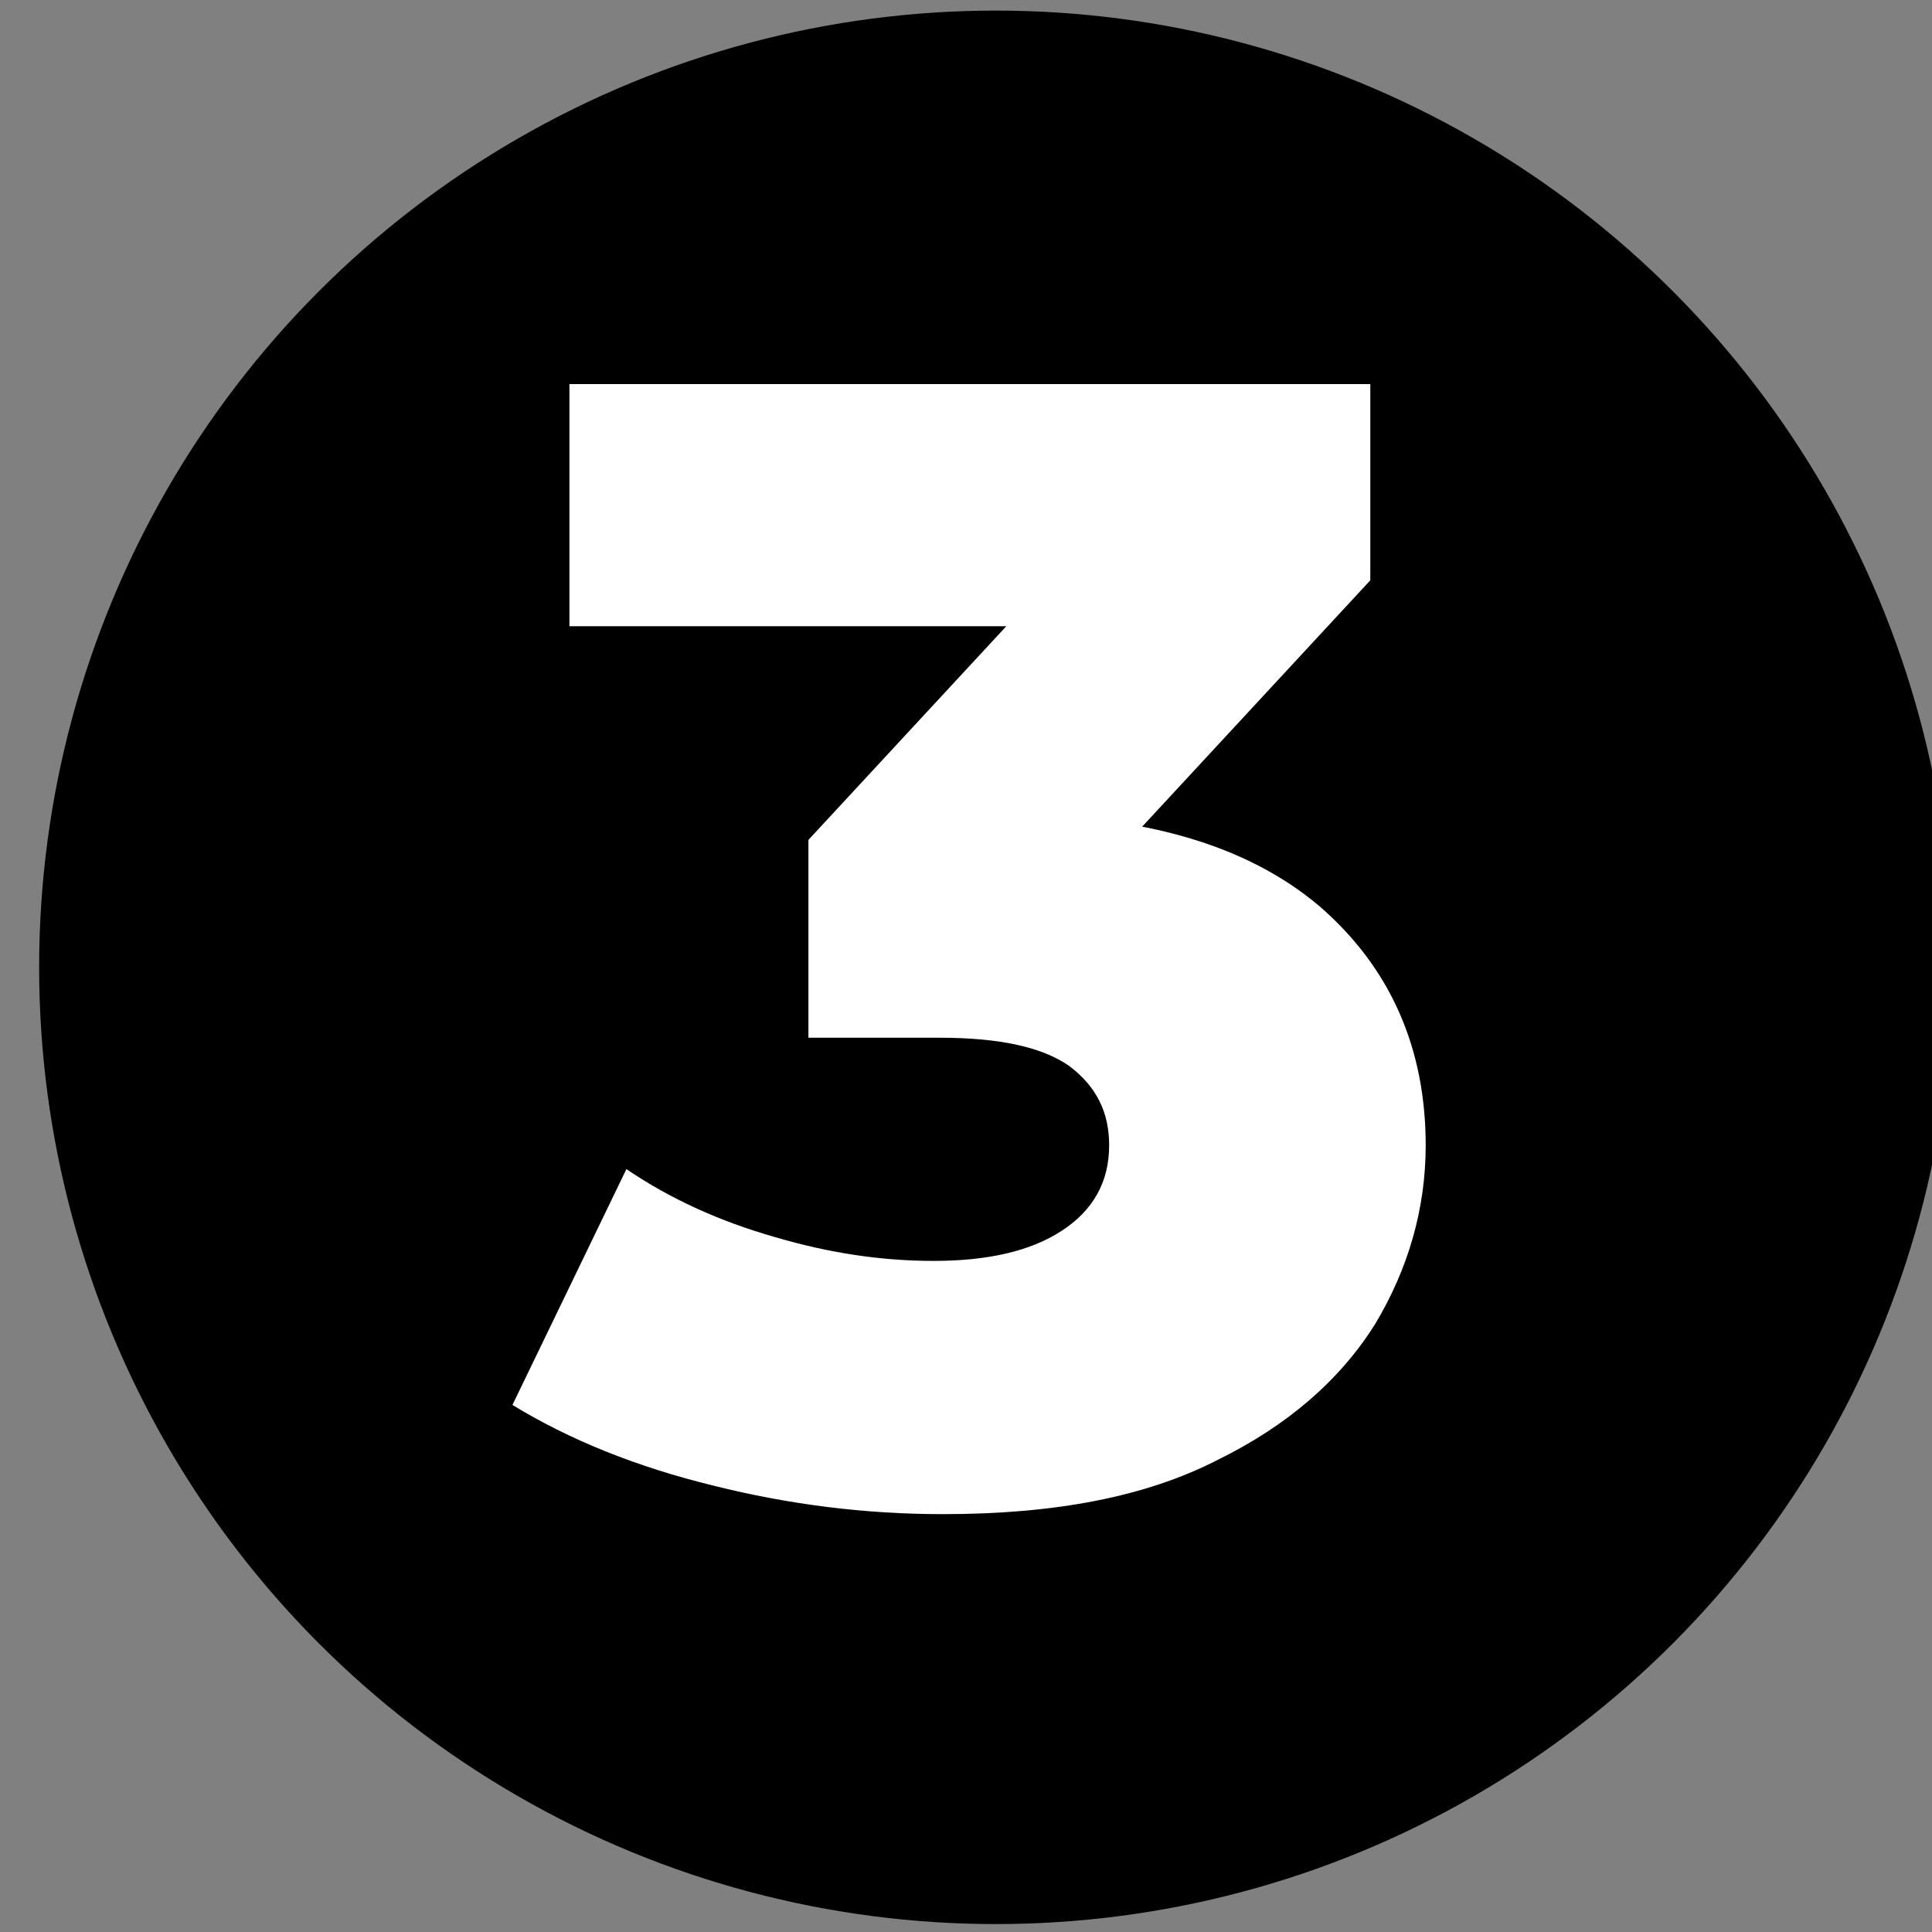
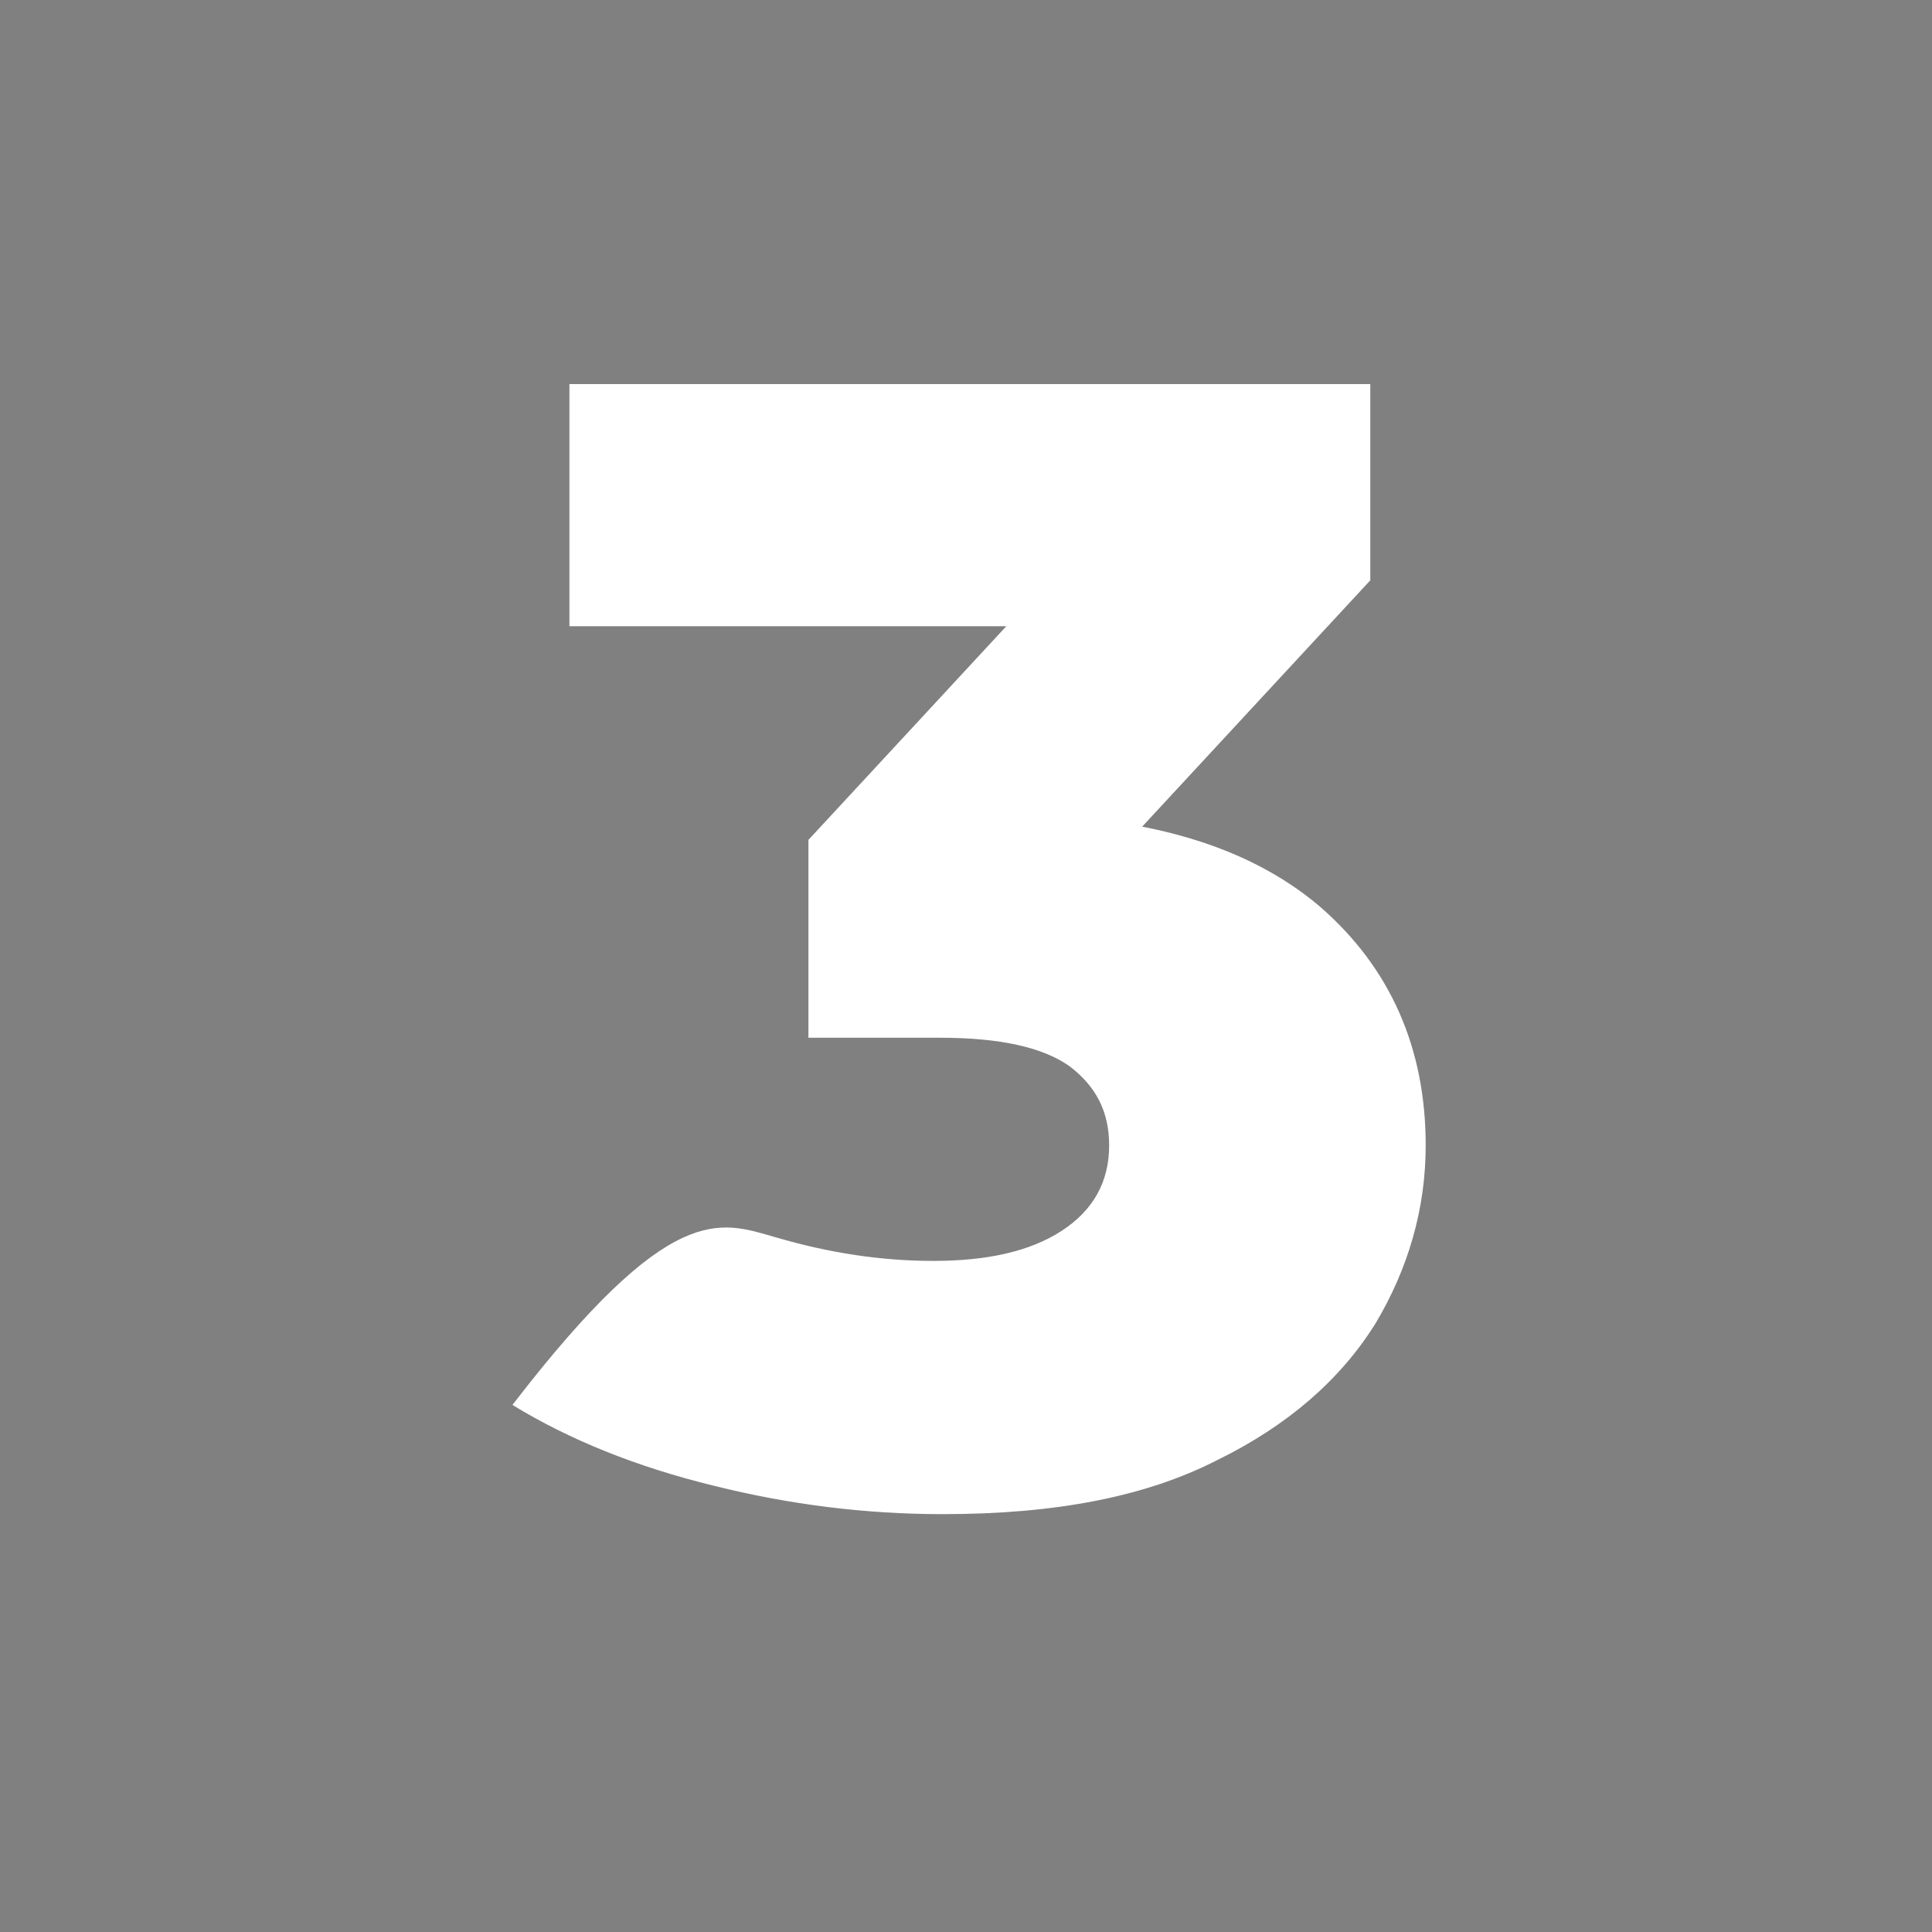
<svg xmlns="http://www.w3.org/2000/svg" width="100%" height="100%" viewBox="0 0 26 26" version="1.1" xml:space="preserve" style="fill-rule:evenodd;clip-rule:evenodd;stroke-linejoin:round;stroke-miterlimit:2;">
  <rect x="0" y="0" width="26" height="26" fill="#808080" stroke="none" />
  <g transform="matrix(0.852,0,0,0.852,-1477.24,-397.865)">
-     <circle cx="1749.58" cy="482.257" r="15.112" />
    <clipPath id="_clip1">
      <circle cx="1749.58" cy="482.257" r="15.112" />
    </clipPath>
    <g clip-path="url(#_clip1)">
      <g transform="matrix(1,0,0,1,71.204,4.849)">
        <g transform="matrix(25,0,0,25,1670.84,485.695)">
-           <path d="M0.268,0.014C0.219,0.014 0.171,0.008 0.123,-0.004C0.074,-0.016 0.032,-0.033 -0.004,-0.055L0.068,-0.204C0.096,-0.185 0.127,-0.171 0.162,-0.161C0.196,-0.151 0.229,-0.146 0.262,-0.146C0.296,-0.146 0.323,-0.152 0.343,-0.165C0.363,-0.178 0.373,-0.196 0.373,-0.219C0.373,-0.24 0.365,-0.256 0.348,-0.269C0.331,-0.281 0.304,-0.287 0.266,-0.287L0.183,-0.287L0.183,-0.412L0.371,-0.615L0.39,-0.547L0.032,-0.547L0.032,-0.7L0.538,-0.7L0.538,-0.576L0.35,-0.373L0.253,-0.428L0.307,-0.428C0.394,-0.428 0.46,-0.409 0.506,-0.37C0.551,-0.331 0.573,-0.28 0.573,-0.219C0.573,-0.179 0.562,-0.141 0.541,-0.106C0.519,-0.071 0.486,-0.042 0.441,-0.02C0.396,0.003 0.339,0.014 0.268,0.014Z" style="fill:white;fill-rule:nonzero;" />
+           <path d="M0.268,0.014C0.219,0.014 0.171,0.008 0.123,-0.004C0.074,-0.016 0.032,-0.033 -0.004,-0.055C0.096,-0.185 0.127,-0.171 0.162,-0.161C0.196,-0.151 0.229,-0.146 0.262,-0.146C0.296,-0.146 0.323,-0.152 0.343,-0.165C0.363,-0.178 0.373,-0.196 0.373,-0.219C0.373,-0.24 0.365,-0.256 0.348,-0.269C0.331,-0.281 0.304,-0.287 0.266,-0.287L0.183,-0.287L0.183,-0.412L0.371,-0.615L0.39,-0.547L0.032,-0.547L0.032,-0.7L0.538,-0.7L0.538,-0.576L0.35,-0.373L0.253,-0.428L0.307,-0.428C0.394,-0.428 0.46,-0.409 0.506,-0.37C0.551,-0.331 0.573,-0.28 0.573,-0.219C0.573,-0.179 0.562,-0.141 0.541,-0.106C0.519,-0.071 0.486,-0.042 0.441,-0.02C0.396,0.003 0.339,0.014 0.268,0.014Z" style="fill:white;fill-rule:nonzero;" />
        </g>
      </g>
    </g>
  </g>
</svg>